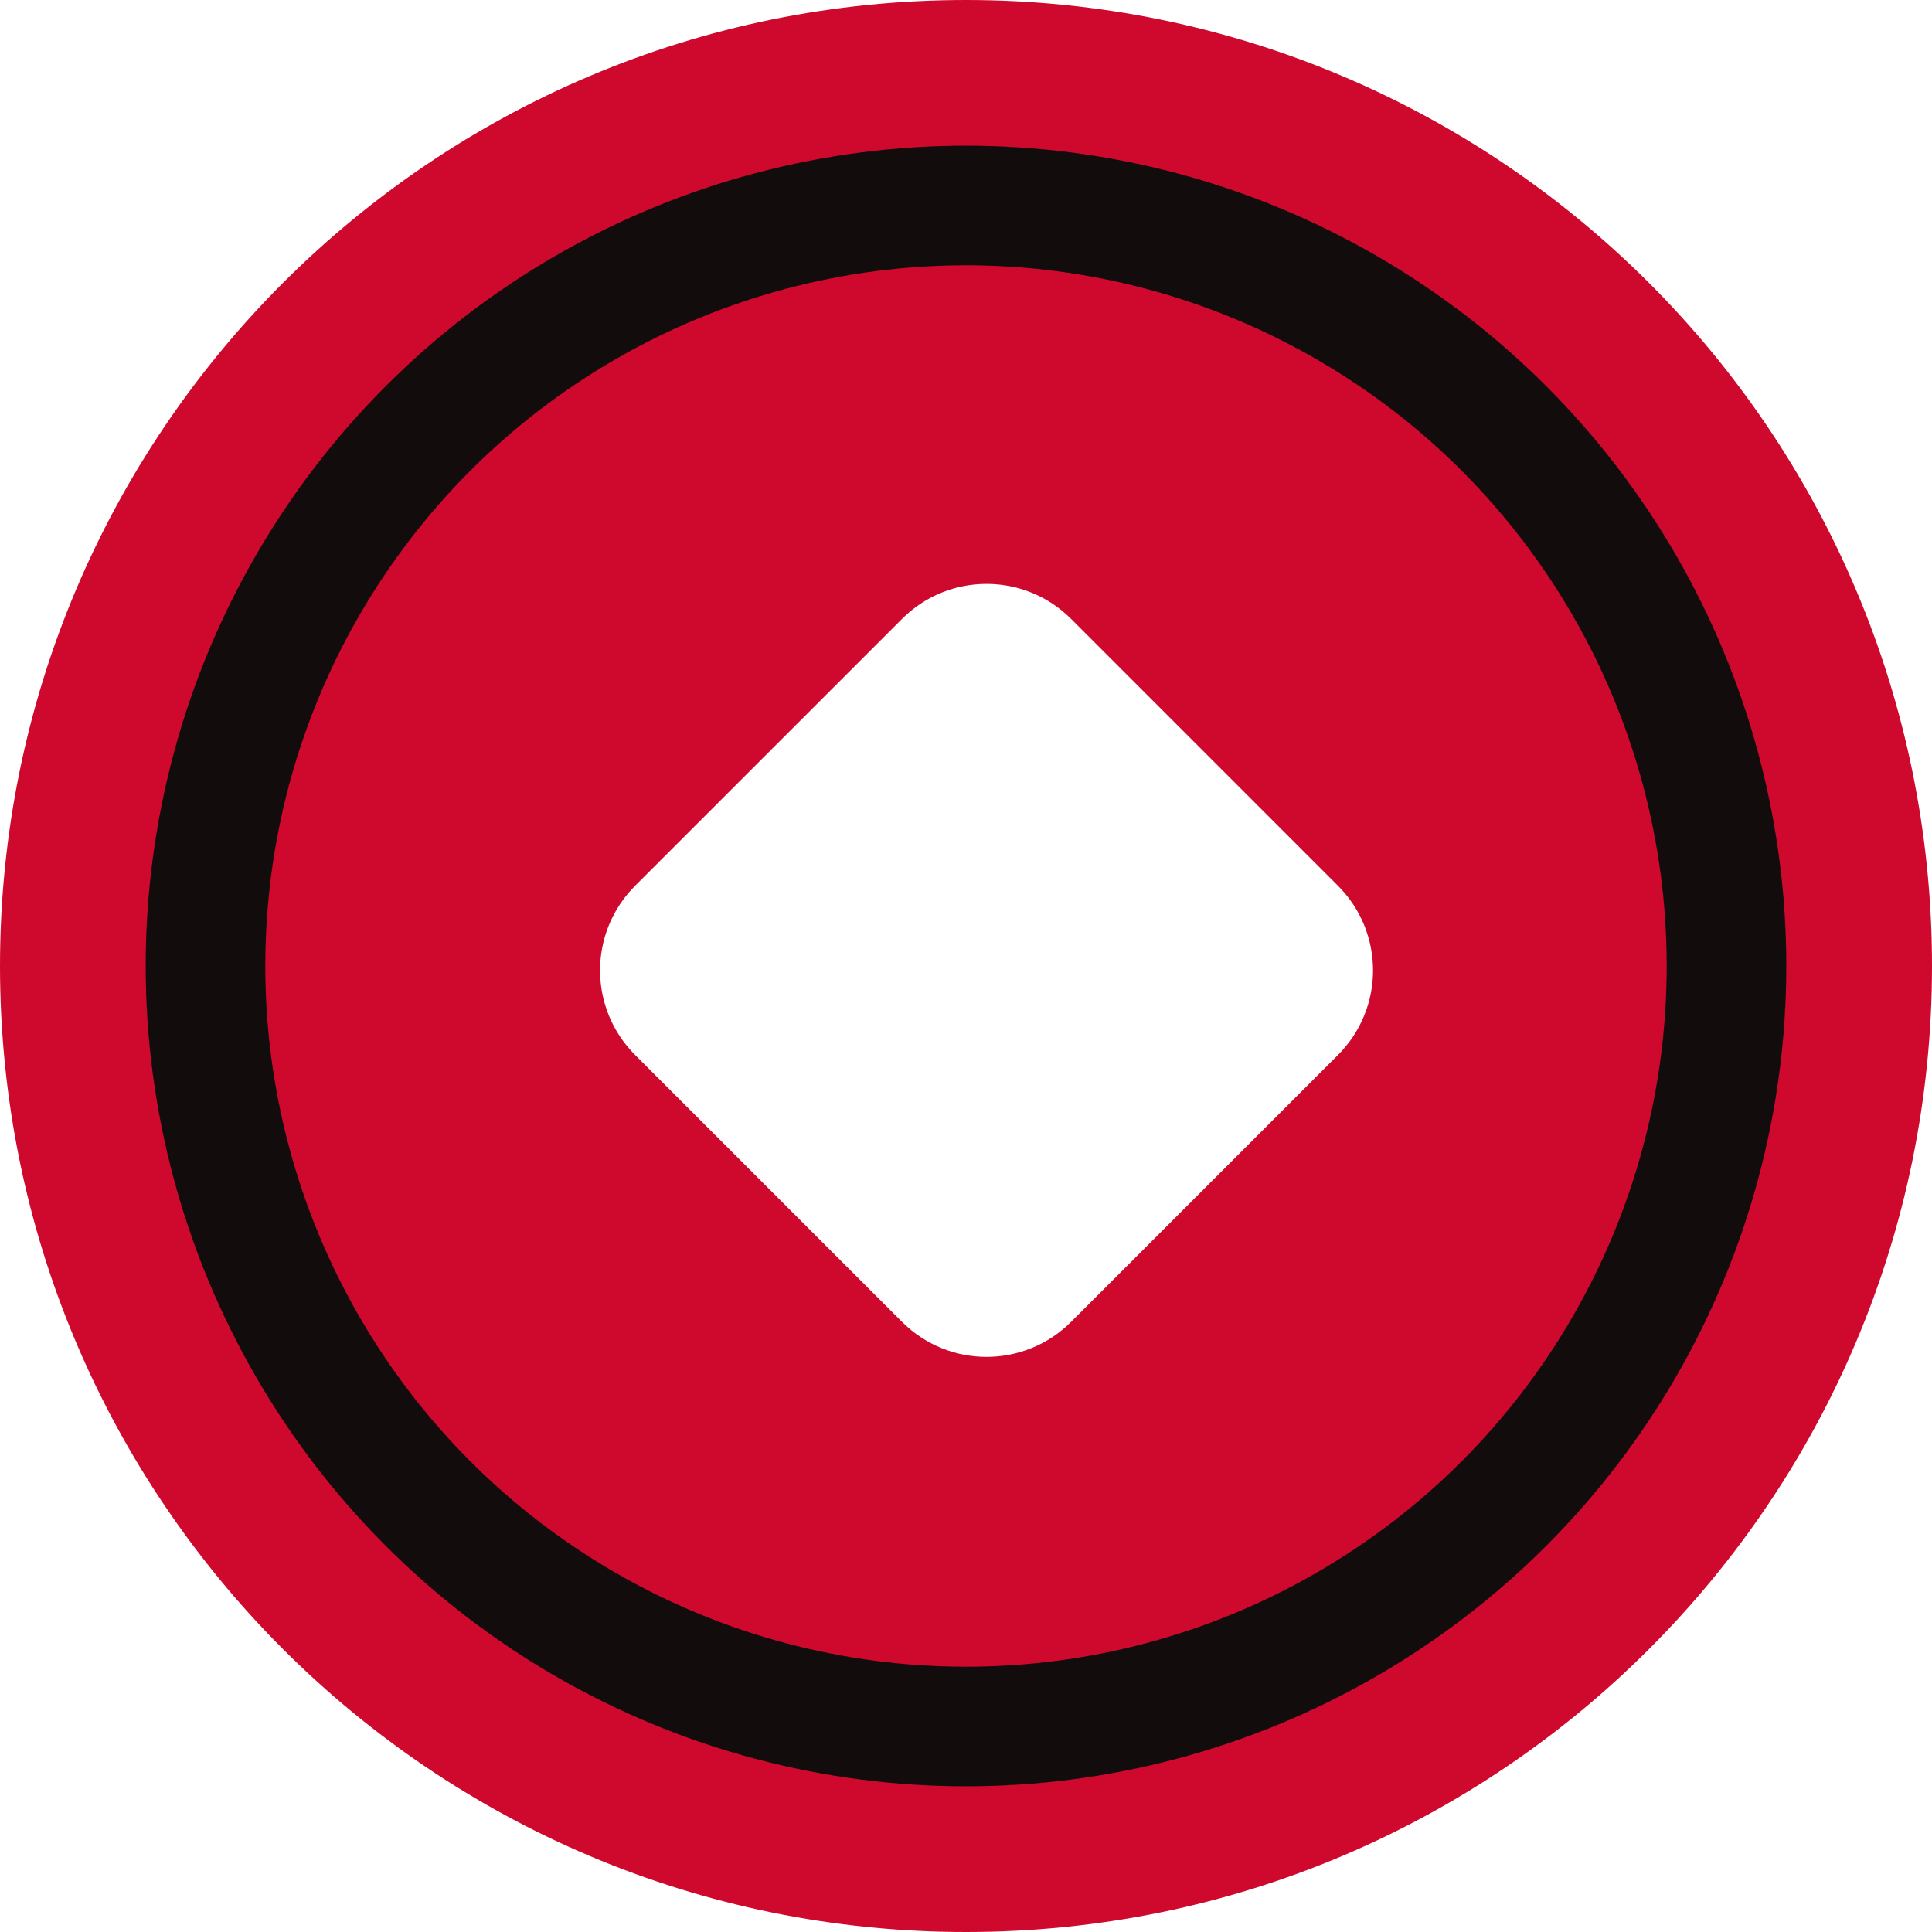
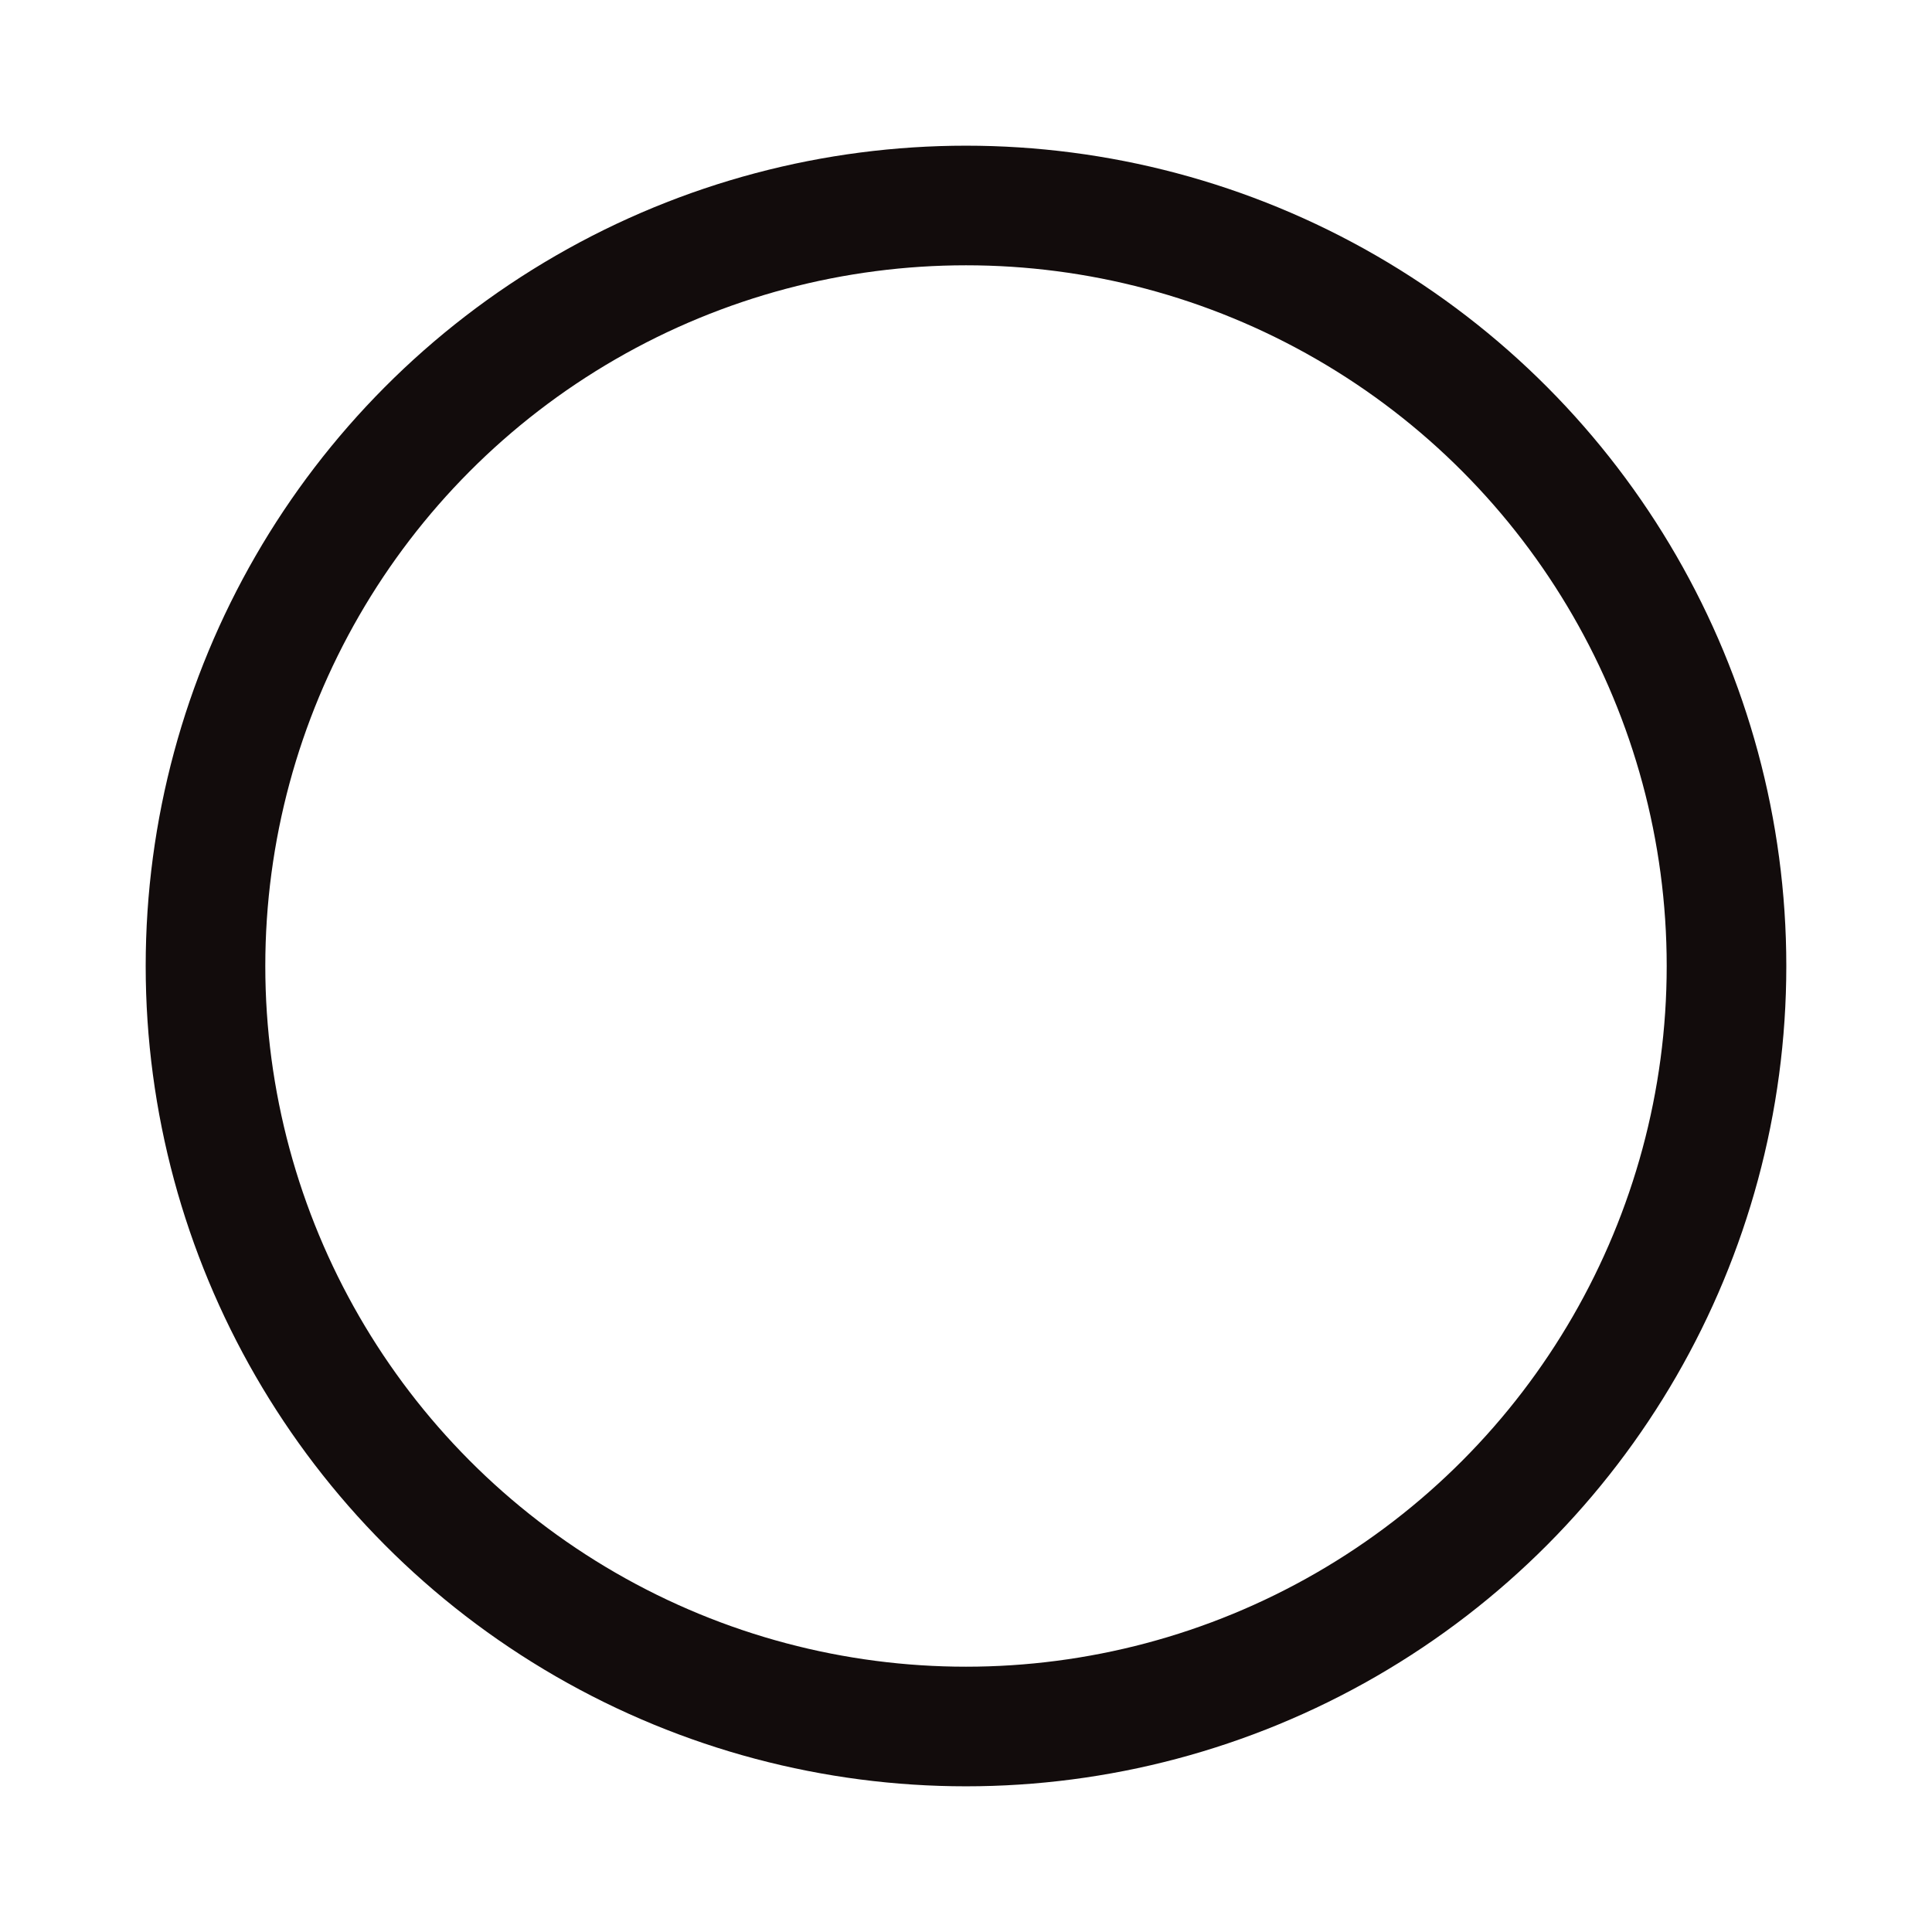
<svg xmlns="http://www.w3.org/2000/svg" width="22" height="22" viewBox="0 0 22 22" fill="none">
-   <path fill-rule="evenodd" clip-rule="evenodd" d="M11 22C17.075 22 22 17.075 22 11C22 4.925 17.075 0 11 0C4.925 0 0 4.925 0 11C0 17.075 4.925 22 11 22ZM12.197 7.048C11.665 6.516 10.803 6.516 10.271 7.048L7.232 10.087C6.7 10.619 6.7 11.481 7.232 12.013L10.271 15.052C10.803 15.584 11.665 15.584 12.197 15.052L15.236 12.013C15.768 11.481 15.768 10.619 15.236 10.087L12.197 7.048Z" fill="#CF092D" />
  <circle cx="11" cy="11" r="8.66" stroke="#120C0C" stroke-width="1.362" />
</svg>